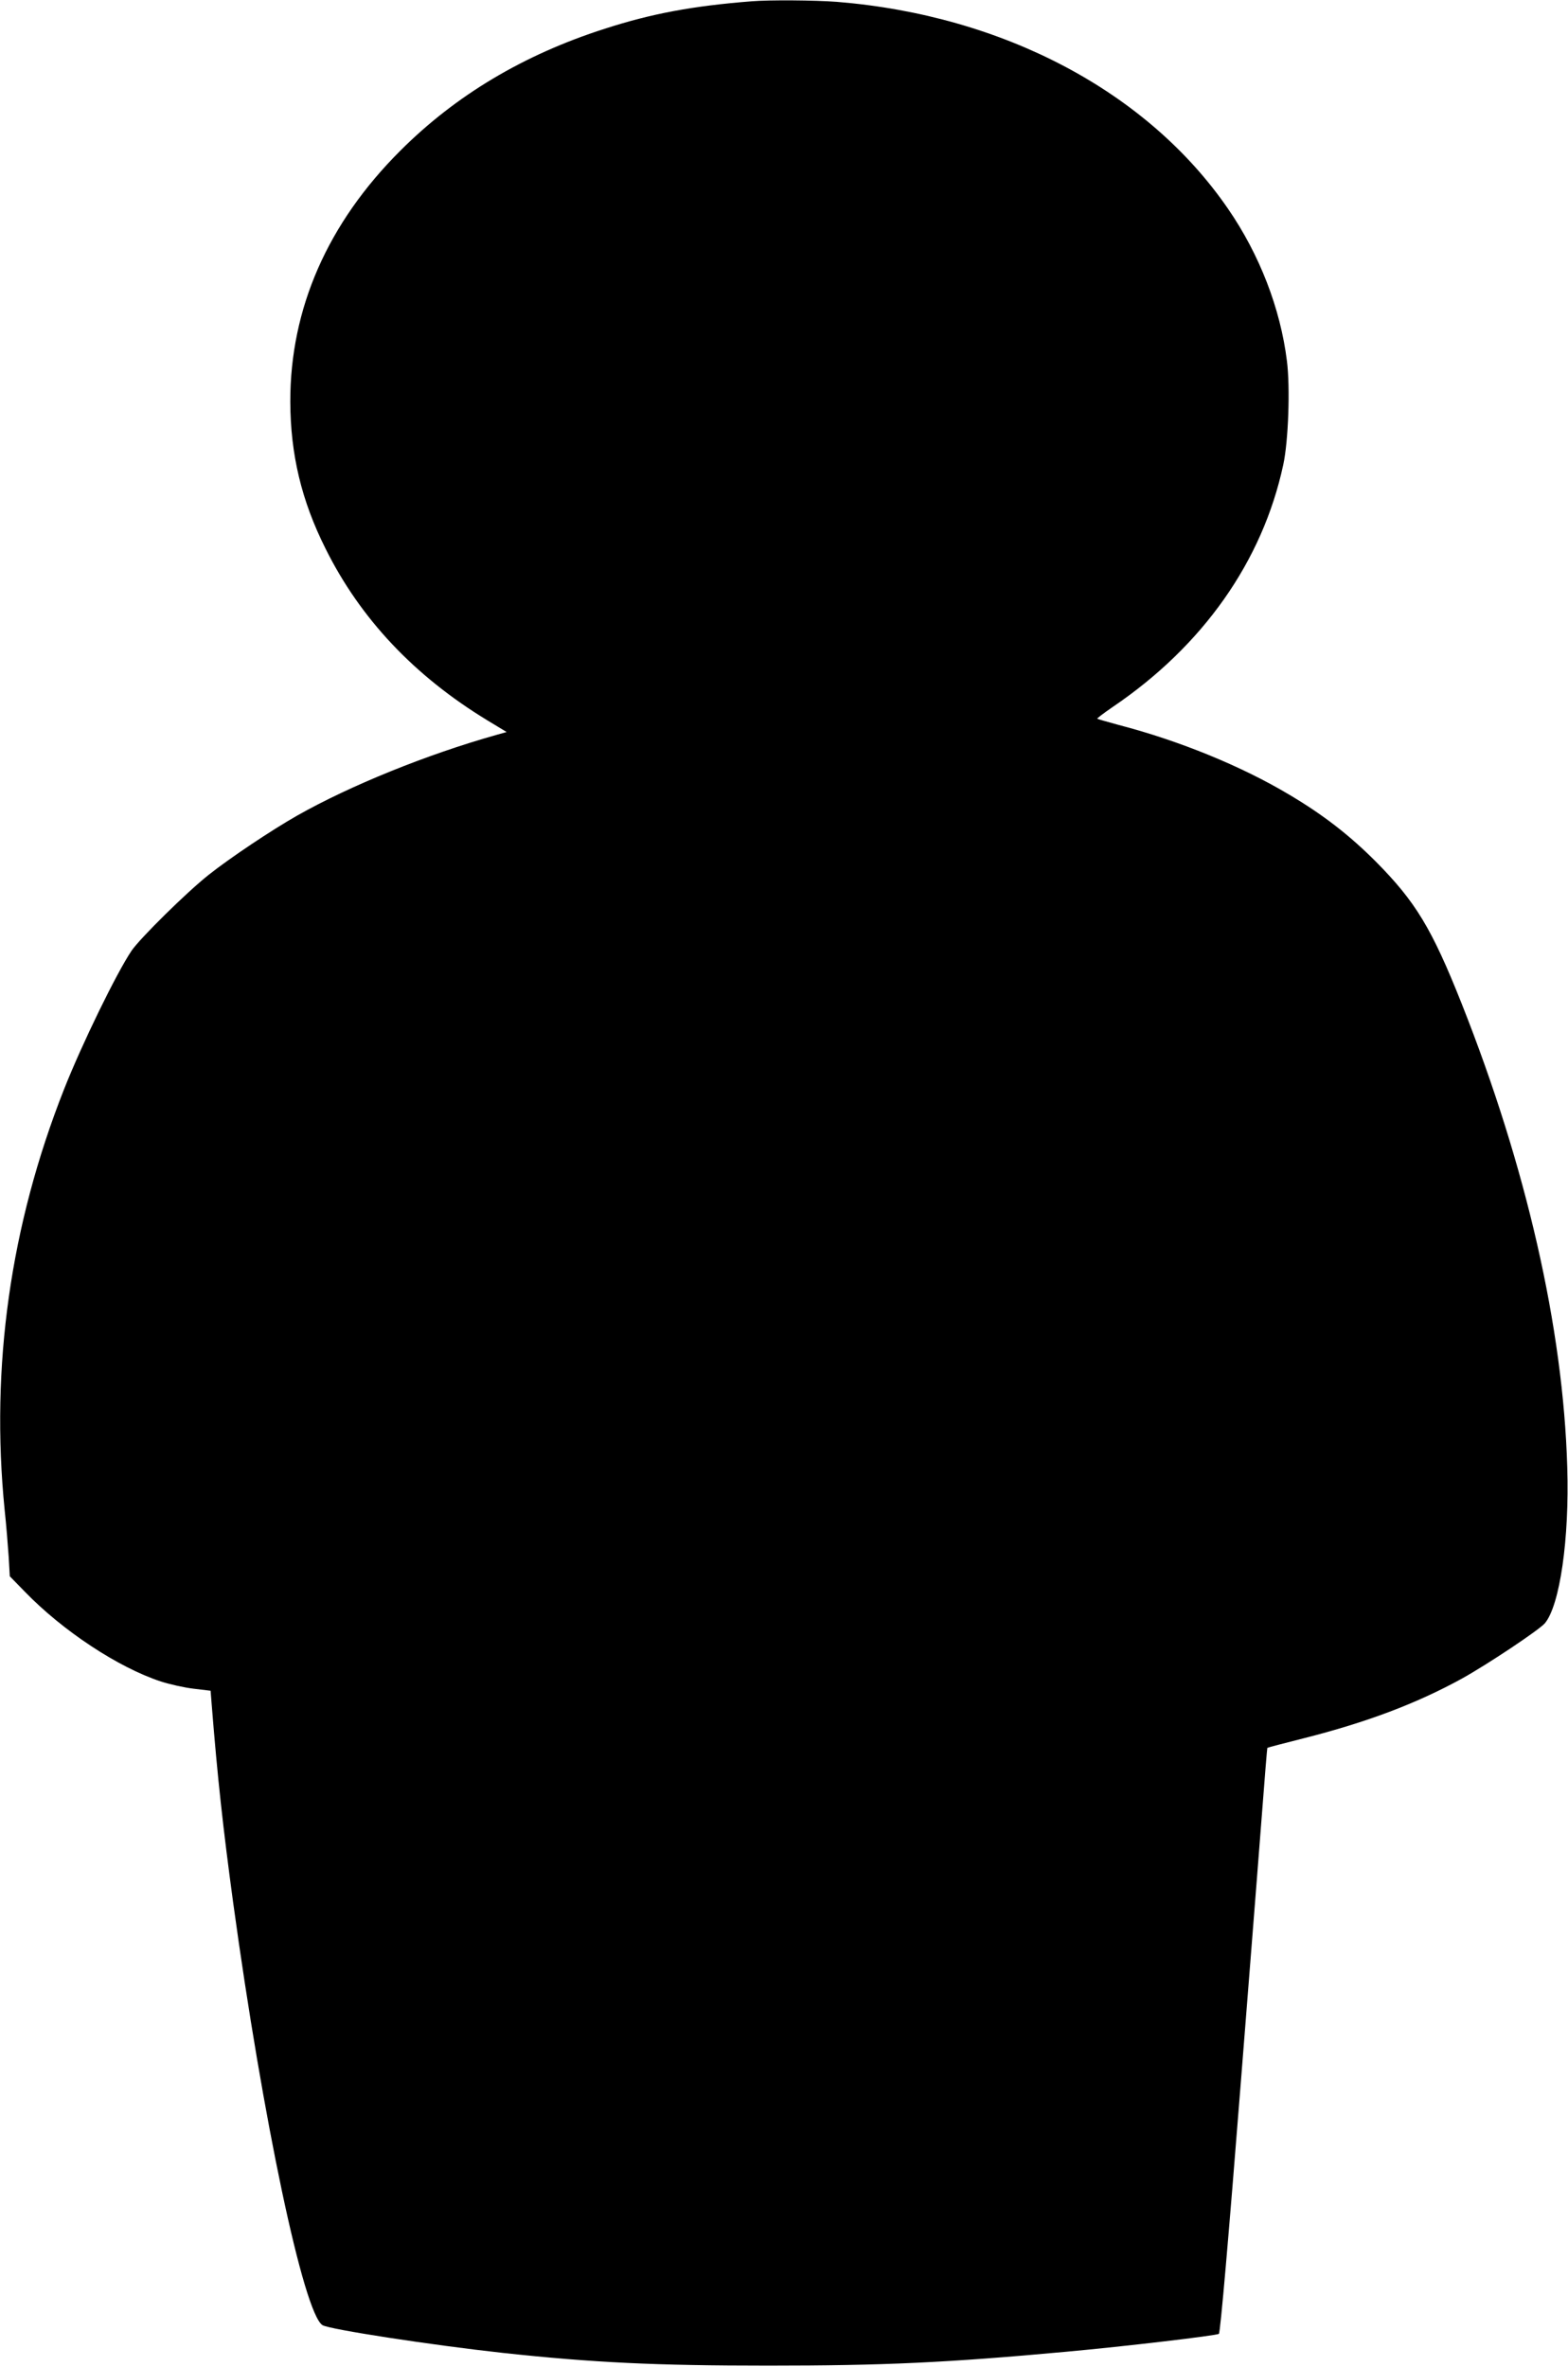
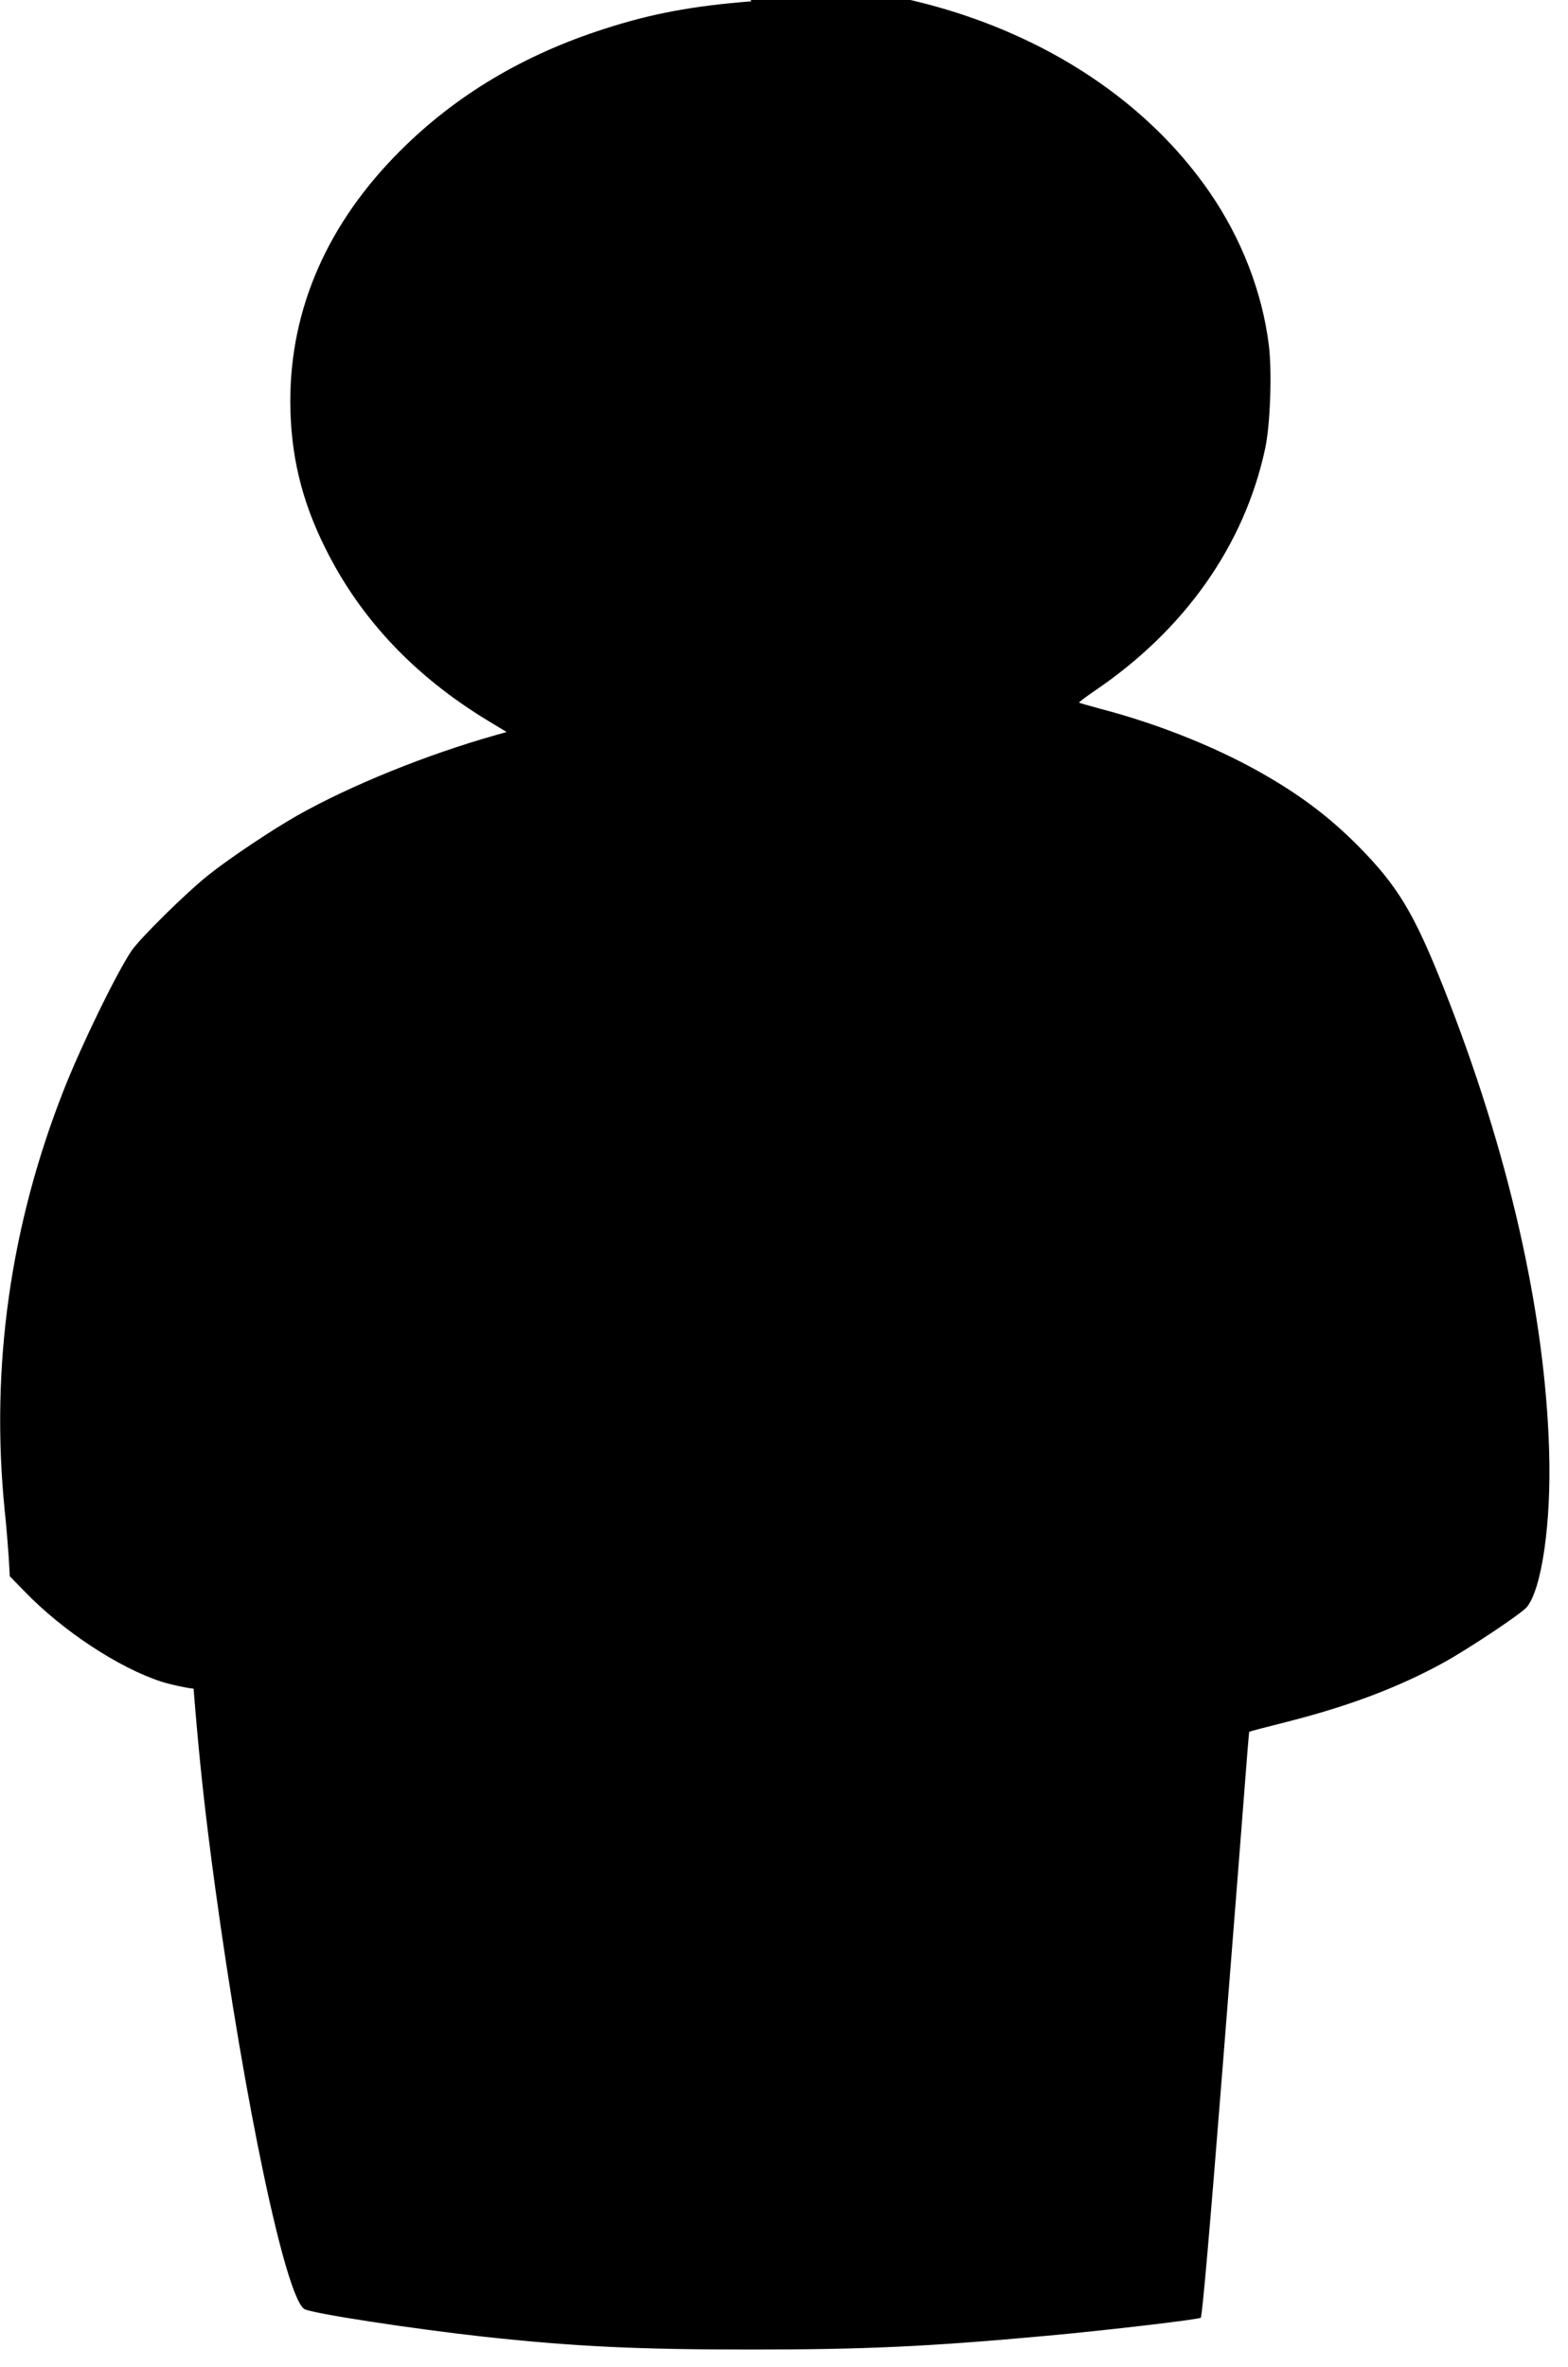
<svg xmlns="http://www.w3.org/2000/svg" version="1.0" width="848pt" height="1280pt" viewBox="0 0 848 1280" preserveAspectRatio="xMidYMid meet">
  <g transform="translate(0,1280) scale(0.1,-0.1)" fill="#000000" stroke="none">
-     <path d="M4065 12793 c-319 -25 -543 -67 -796 -149 -437 -140 -804 -359 -1104 -659 -393 -392 -596 -854 -595 -1358 1 -284 60 -534 191 -795 188 -378 480 -688 875 -928 l104 -63 -57 -16 c-376 -106 -790 -274 -1076 -436 -139 -79 -362 -228 -478 -320 -119 -94 -370 -342 -417 -410 -81 -120 -268 -503 -366 -751 -290 -735 -398 -1499 -321 -2273 9 -82 18 -197 22 -255 l6 -105 81 -83 c205 -212 505 -410 736 -486 47 -15 126 -33 177 -39 l92 -11 6 -76 c31 -390 61 -665 116 -1070 161 -1177 381 -2220 483 -2285 36 -23 591 -108 974 -150 490 -53 831 -69 1437 -69 623 0 968 16 1610 75 320 29 818 88 827 97 8 8 52 516 118 1352 17 212 44 554 60 760 16 206 42 528 56 715 14 187 27 341 28 342 2 2 90 25 197 52 340 86 610 188 854 322 139 77 418 263 450 300 81 97 133 456 121 844 -22 753 -221 1624 -571 2507 -162 408 -250 552 -465 769 -142 142 -283 252 -469 362 -256 153 -593 291 -920 376 -62 17 -115 32 -117 34 -2 2 35 30 83 63 489 331 811 789 923 1310 28 128 38 419 20 561 -35 284 -148 576 -318 823 -435 634 -1216 1047 -2116 1120 -118 9 -365 11 -461 3z" />
+     <path d="M4065 12793 c-319 -25 -543 -67 -796 -149 -437 -140 -804 -359 -1104 -659 -393 -392 -596 -854 -595 -1358 1 -284 60 -534 191 -795 188 -378 480 -688 875 -928 l104 -63 -57 -16 c-376 -106 -790 -274 -1076 -436 -139 -79 -362 -228 -478 -320 -119 -94 -370 -342 -417 -410 -81 -120 -268 -503 -366 -751 -290 -735 -398 -1499 -321 -2273 9 -82 18 -197 22 -255 l6 -105 81 -83 c205 -212 505 -410 736 -486 47 -15 126 -33 177 -39 c31 -390 61 -665 116 -1070 161 -1177 381 -2220 483 -2285 36 -23 591 -108 974 -150 490 -53 831 -69 1437 -69 623 0 968 16 1610 75 320 29 818 88 827 97 8 8 52 516 118 1352 17 212 44 554 60 760 16 206 42 528 56 715 14 187 27 341 28 342 2 2 90 25 197 52 340 86 610 188 854 322 139 77 418 263 450 300 81 97 133 456 121 844 -22 753 -221 1624 -571 2507 -162 408 -250 552 -465 769 -142 142 -283 252 -469 362 -256 153 -593 291 -920 376 -62 17 -115 32 -117 34 -2 2 35 30 83 63 489 331 811 789 923 1310 28 128 38 419 20 561 -35 284 -148 576 -318 823 -435 634 -1216 1047 -2116 1120 -118 9 -365 11 -461 3z" />
  </g>
</svg>